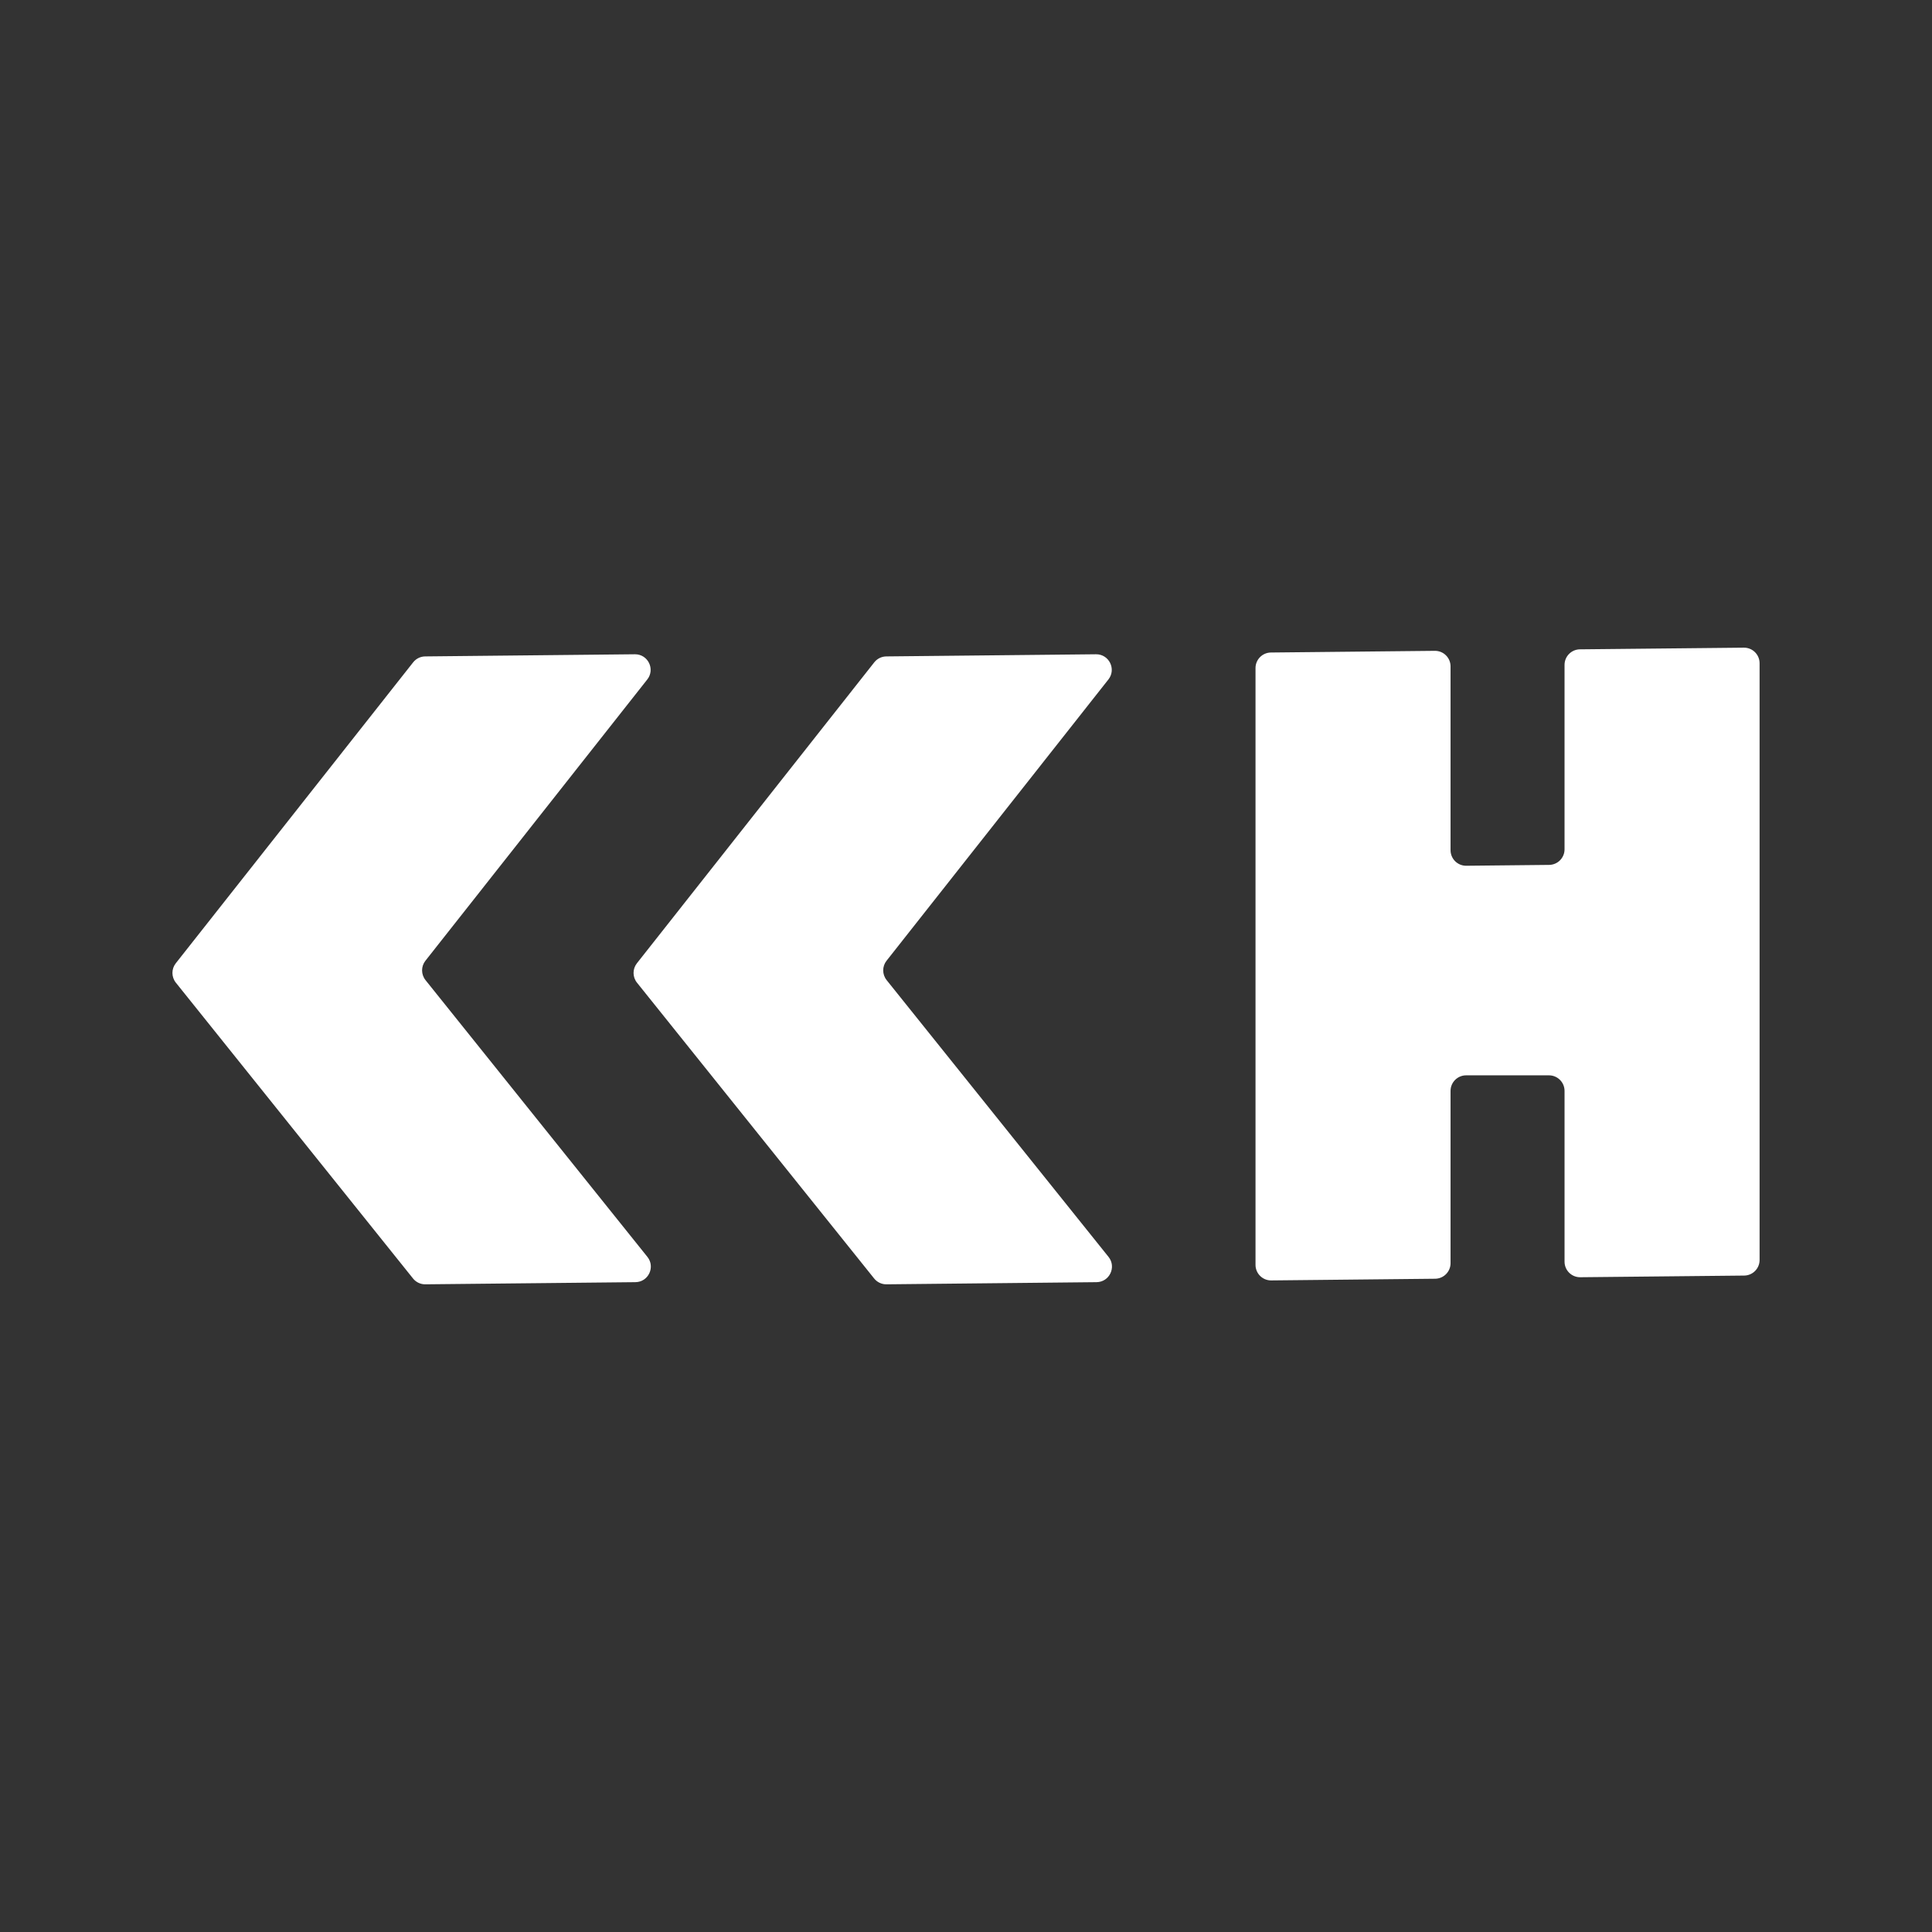
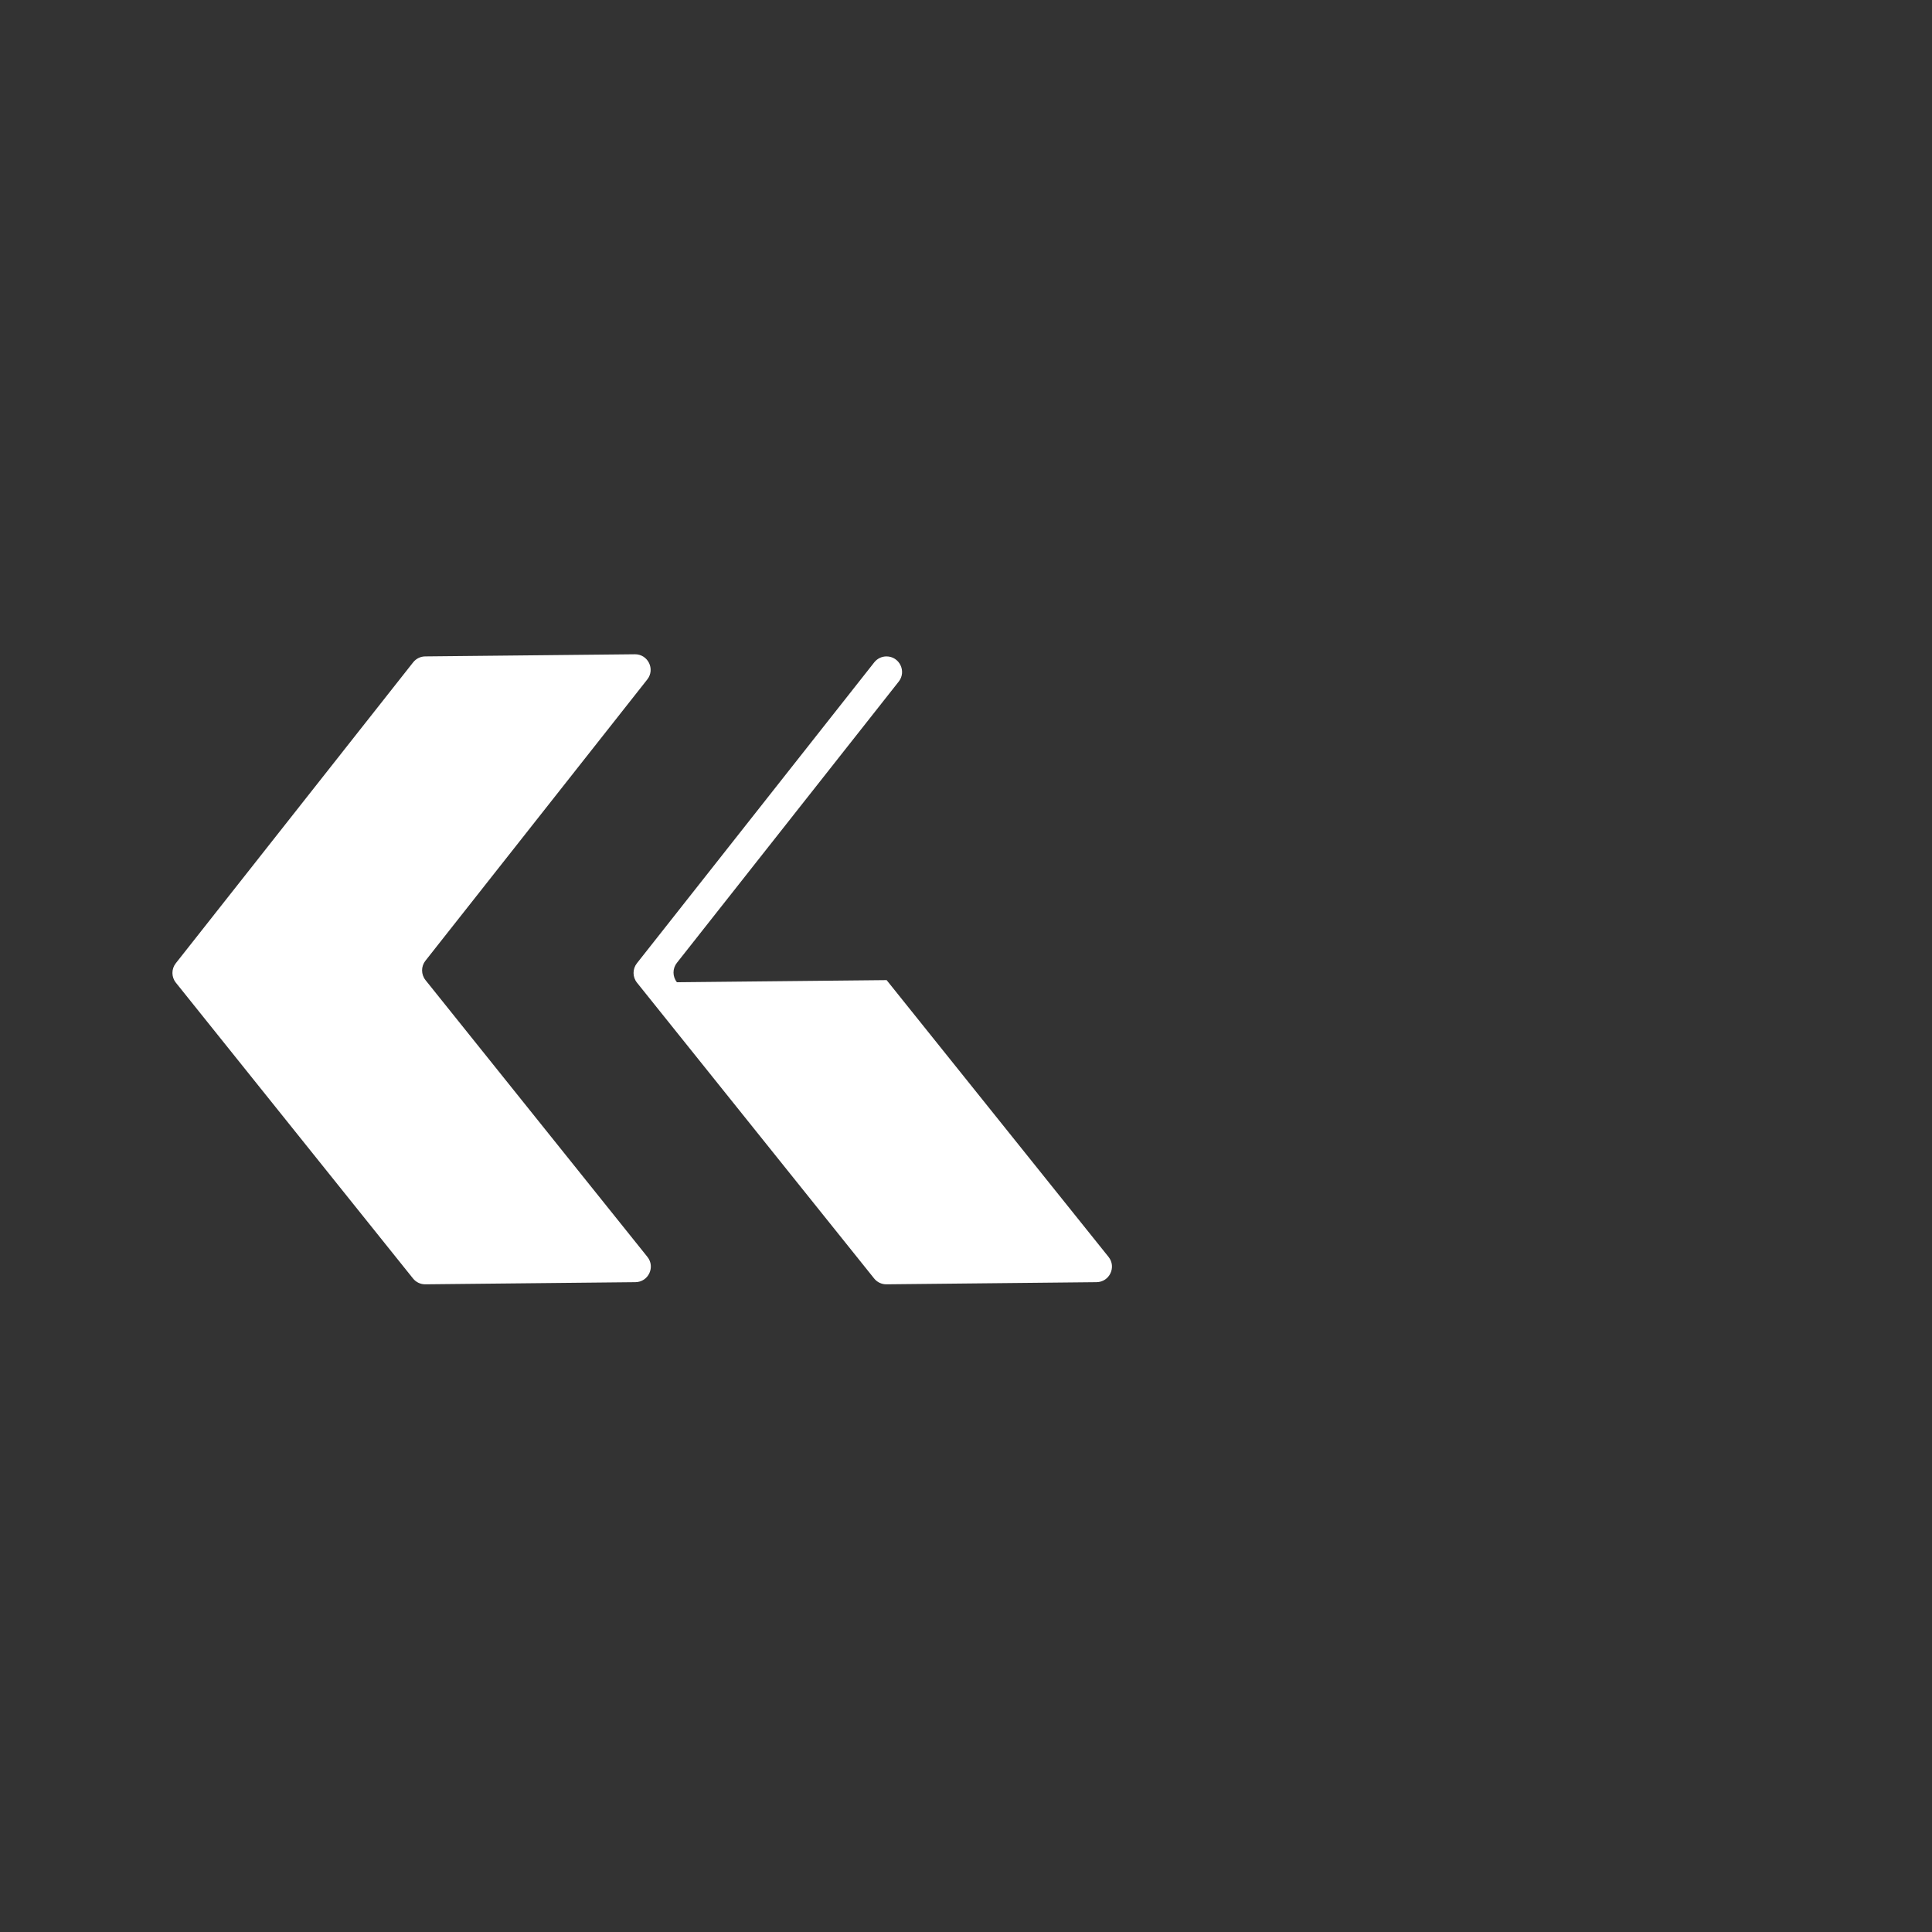
<svg xmlns="http://www.w3.org/2000/svg" id="Capa_10" data-name="Capa 10" viewBox="0 0 1080 1080">
  <rect x="0" y="0" width="1080" height="1080" fill="#333333" stroke="none" />
  <defs>
    <style>
      .cls-1 {
        fill: #fff;
        stroke-width: 0px;
      }
    </style>
  </defs>
-   <path class="cls-1" d="M983.62,370.75v333.6c0,4.77-3.84,8.65-8.61,8.7l-91.63.93c-4.84.05-8.79-3.86-8.79-8.7v-95.46c0-4.8-3.9-8.7-8.7-8.7h-46.32c-4.8,0-8.7,3.9-8.7,8.7v96.3c0,4.77-3.84,8.65-8.61,8.7l-91.63.94c-4.84.05-8.79-3.86-8.79-8.7v-333.6c0-4.77,3.84-8.65,8.61-8.7l91.63-.94c4.84-.05,8.79,3.86,8.79,8.7v102.74c0,4.84,3.95,8.75,8.79,8.7l46.32-.48c4.77-.05,8.61-3.93,8.61-8.7v-103.1c0-4.77,3.84-8.65,8.61-8.7l91.63-.93c4.84-.05,8.79,3.86,8.79,8.7Z" />
-   <path class="cls-1" d="M495.63,547.89l124.04,154.71c4.54,5.66.56,14.07-6.7,14.14l-117.44,1.2c-2.67.03-5.21-1.17-6.88-3.26l-67.13-83.73-65.45-81.64c-2.53-3.16-2.55-7.65-.04-10.83l39.59-50.19,25.9-32.84,67.2-85.2c1.63-2.07,4.11-3.28,6.74-3.31l117.22-1.2c7.31-.07,11.45,8.35,6.92,14.09l-84.42,107.03-39.59,50.19c-2.51,3.18-2.49,7.67.04,10.83Z" />
+   <path class="cls-1" d="M495.63,547.89l124.04,154.71c4.54,5.66.56,14.07-6.7,14.14l-117.44,1.2c-2.67.03-5.21-1.17-6.88-3.26l-67.13-83.73-65.45-81.64c-2.53-3.16-2.55-7.65-.04-10.83l39.59-50.19,25.9-32.84,67.2-85.2c1.63-2.07,4.11-3.28,6.74-3.31c7.31-.07,11.45,8.35,6.92,14.09l-84.42,107.03-39.59,50.19c-2.51,3.18-2.49,7.67.04,10.83Z" />
  <path class="cls-1" d="M237.86,547.89l124.04,154.71c4.54,5.66.56,14.07-6.7,14.14l-117.44,1.2c-2.67.03-5.21-1.17-6.88-3.26l-67.13-83.73-65.45-81.64c-2.53-3.16-2.55-7.65-.04-10.83l39.59-50.19,25.9-32.84,67.2-85.2c1.63-2.07,4.11-3.28,6.74-3.31l117.22-1.2c7.31-.07,11.45,8.35,6.92,14.09l-84.42,107.03-39.59,50.19c-2.51,3.18-2.49,7.67.04,10.83Z" />
</svg>